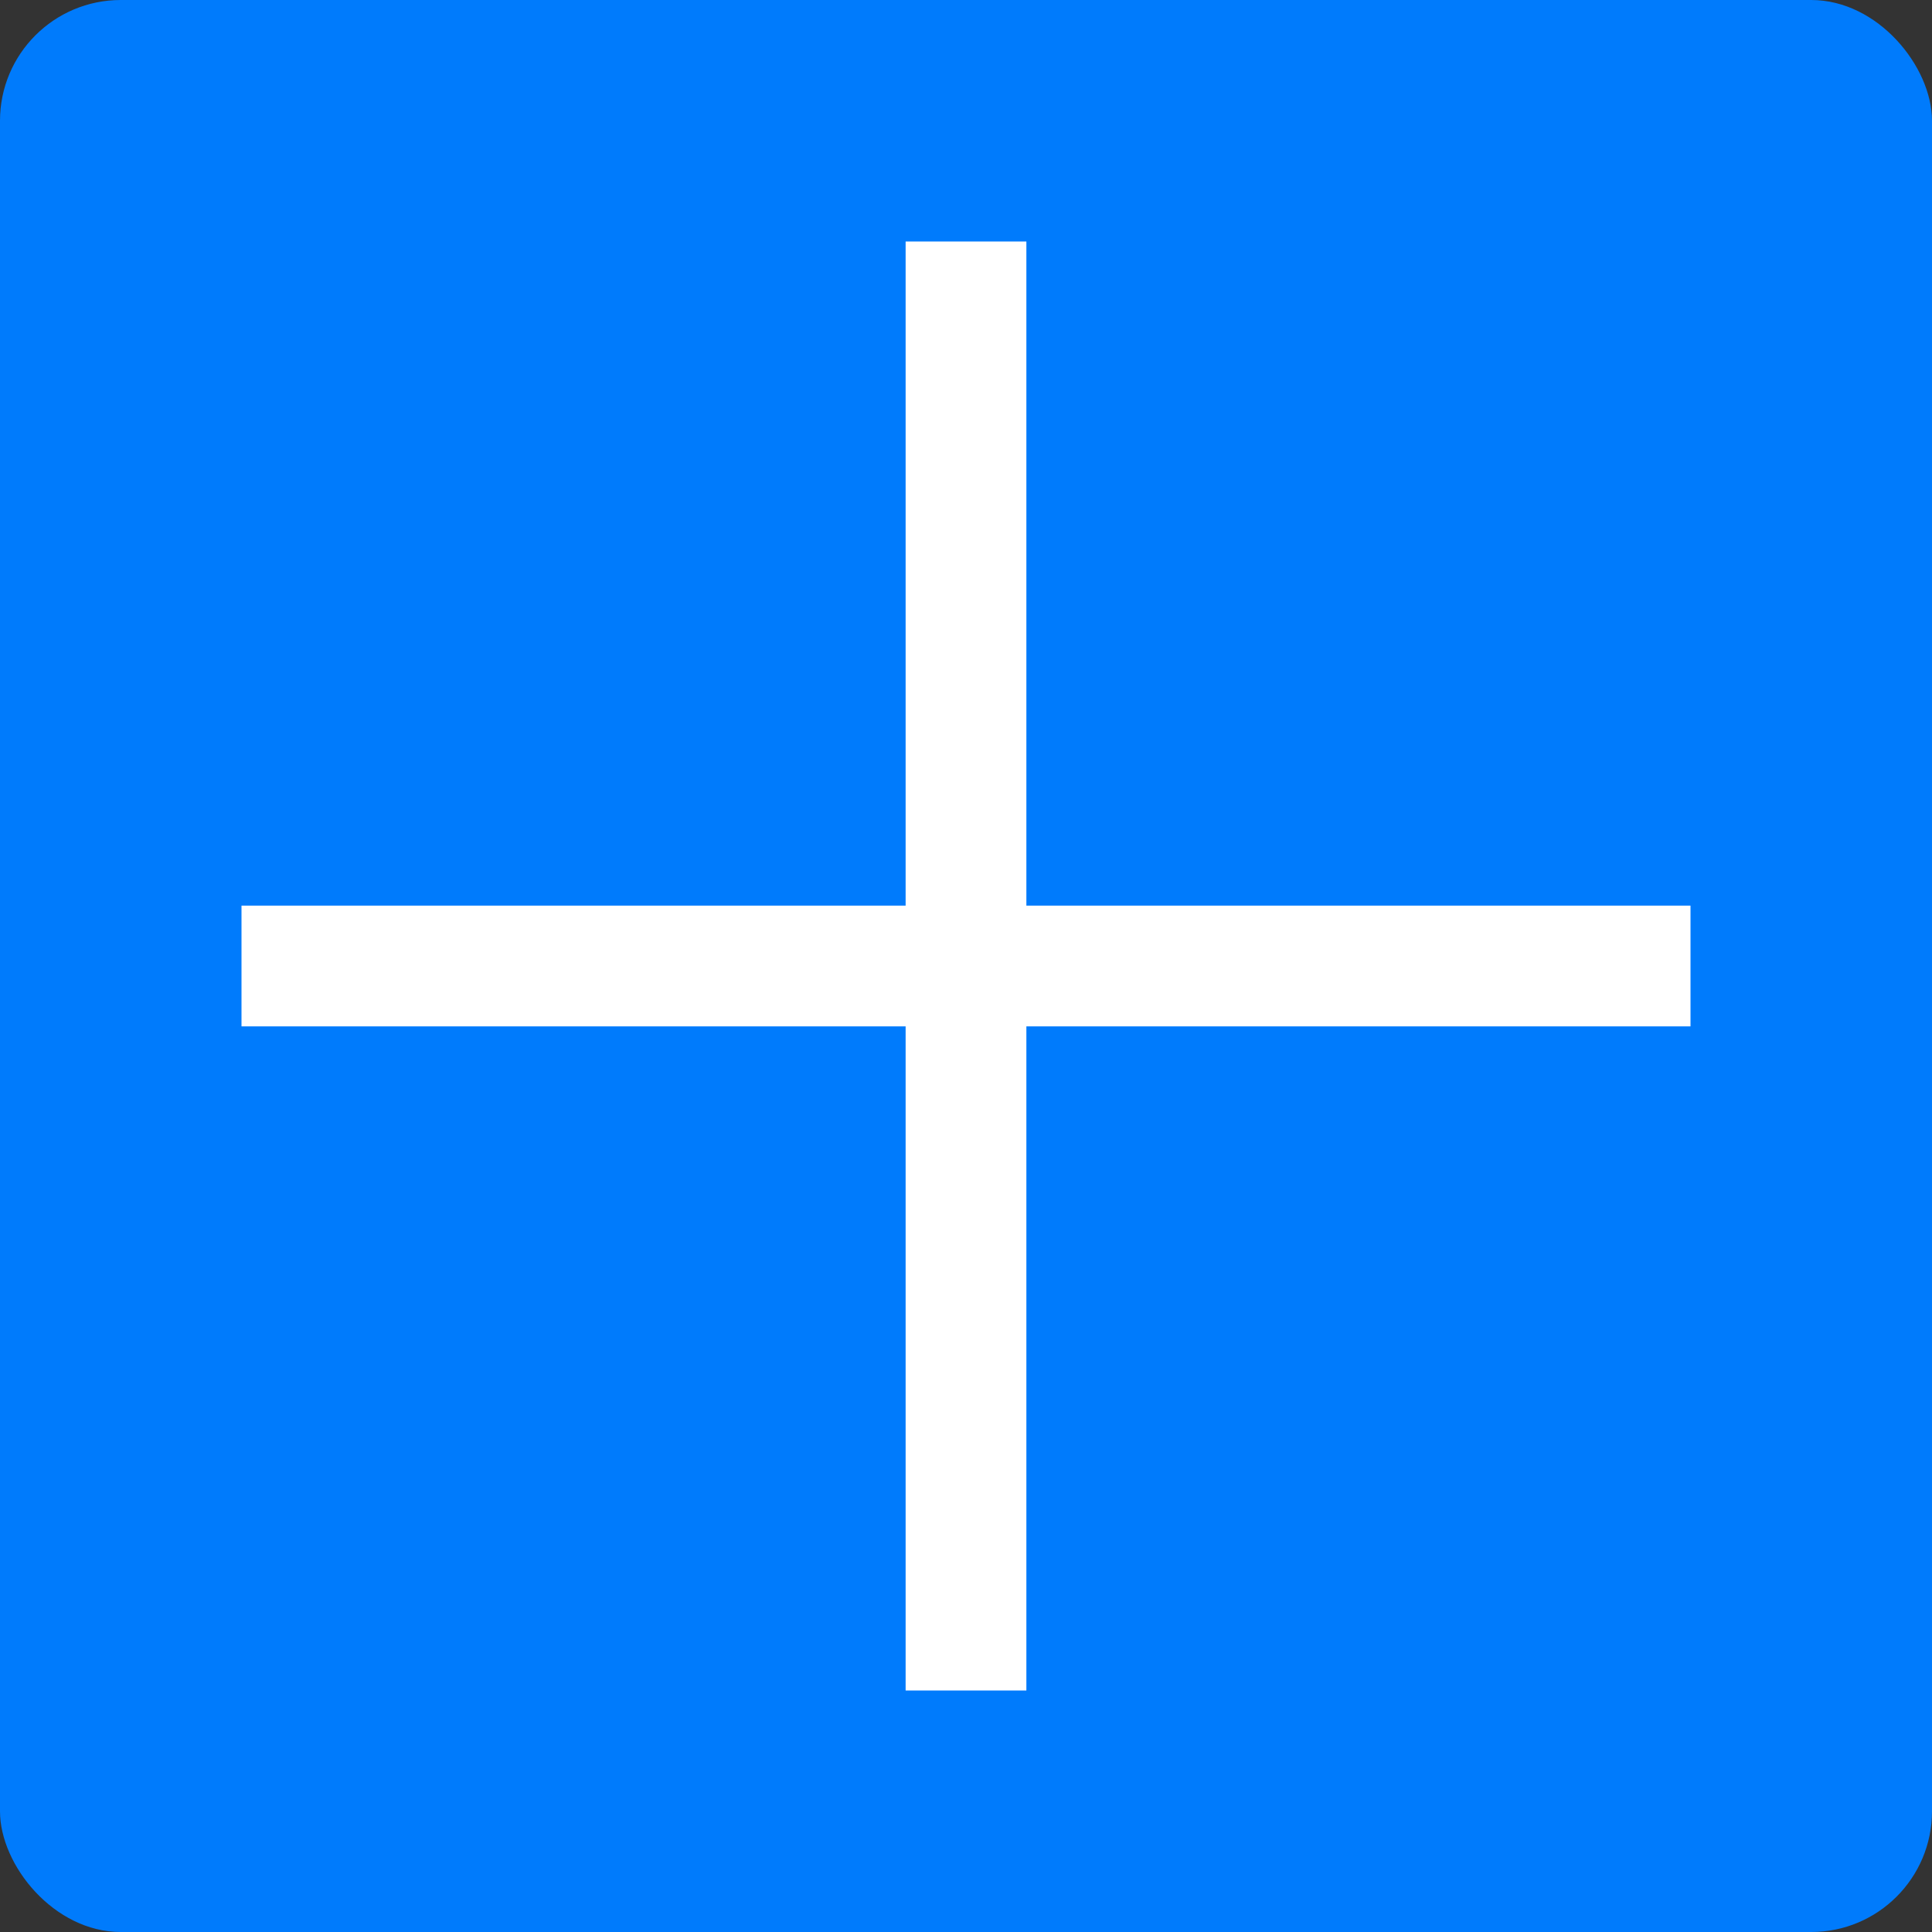
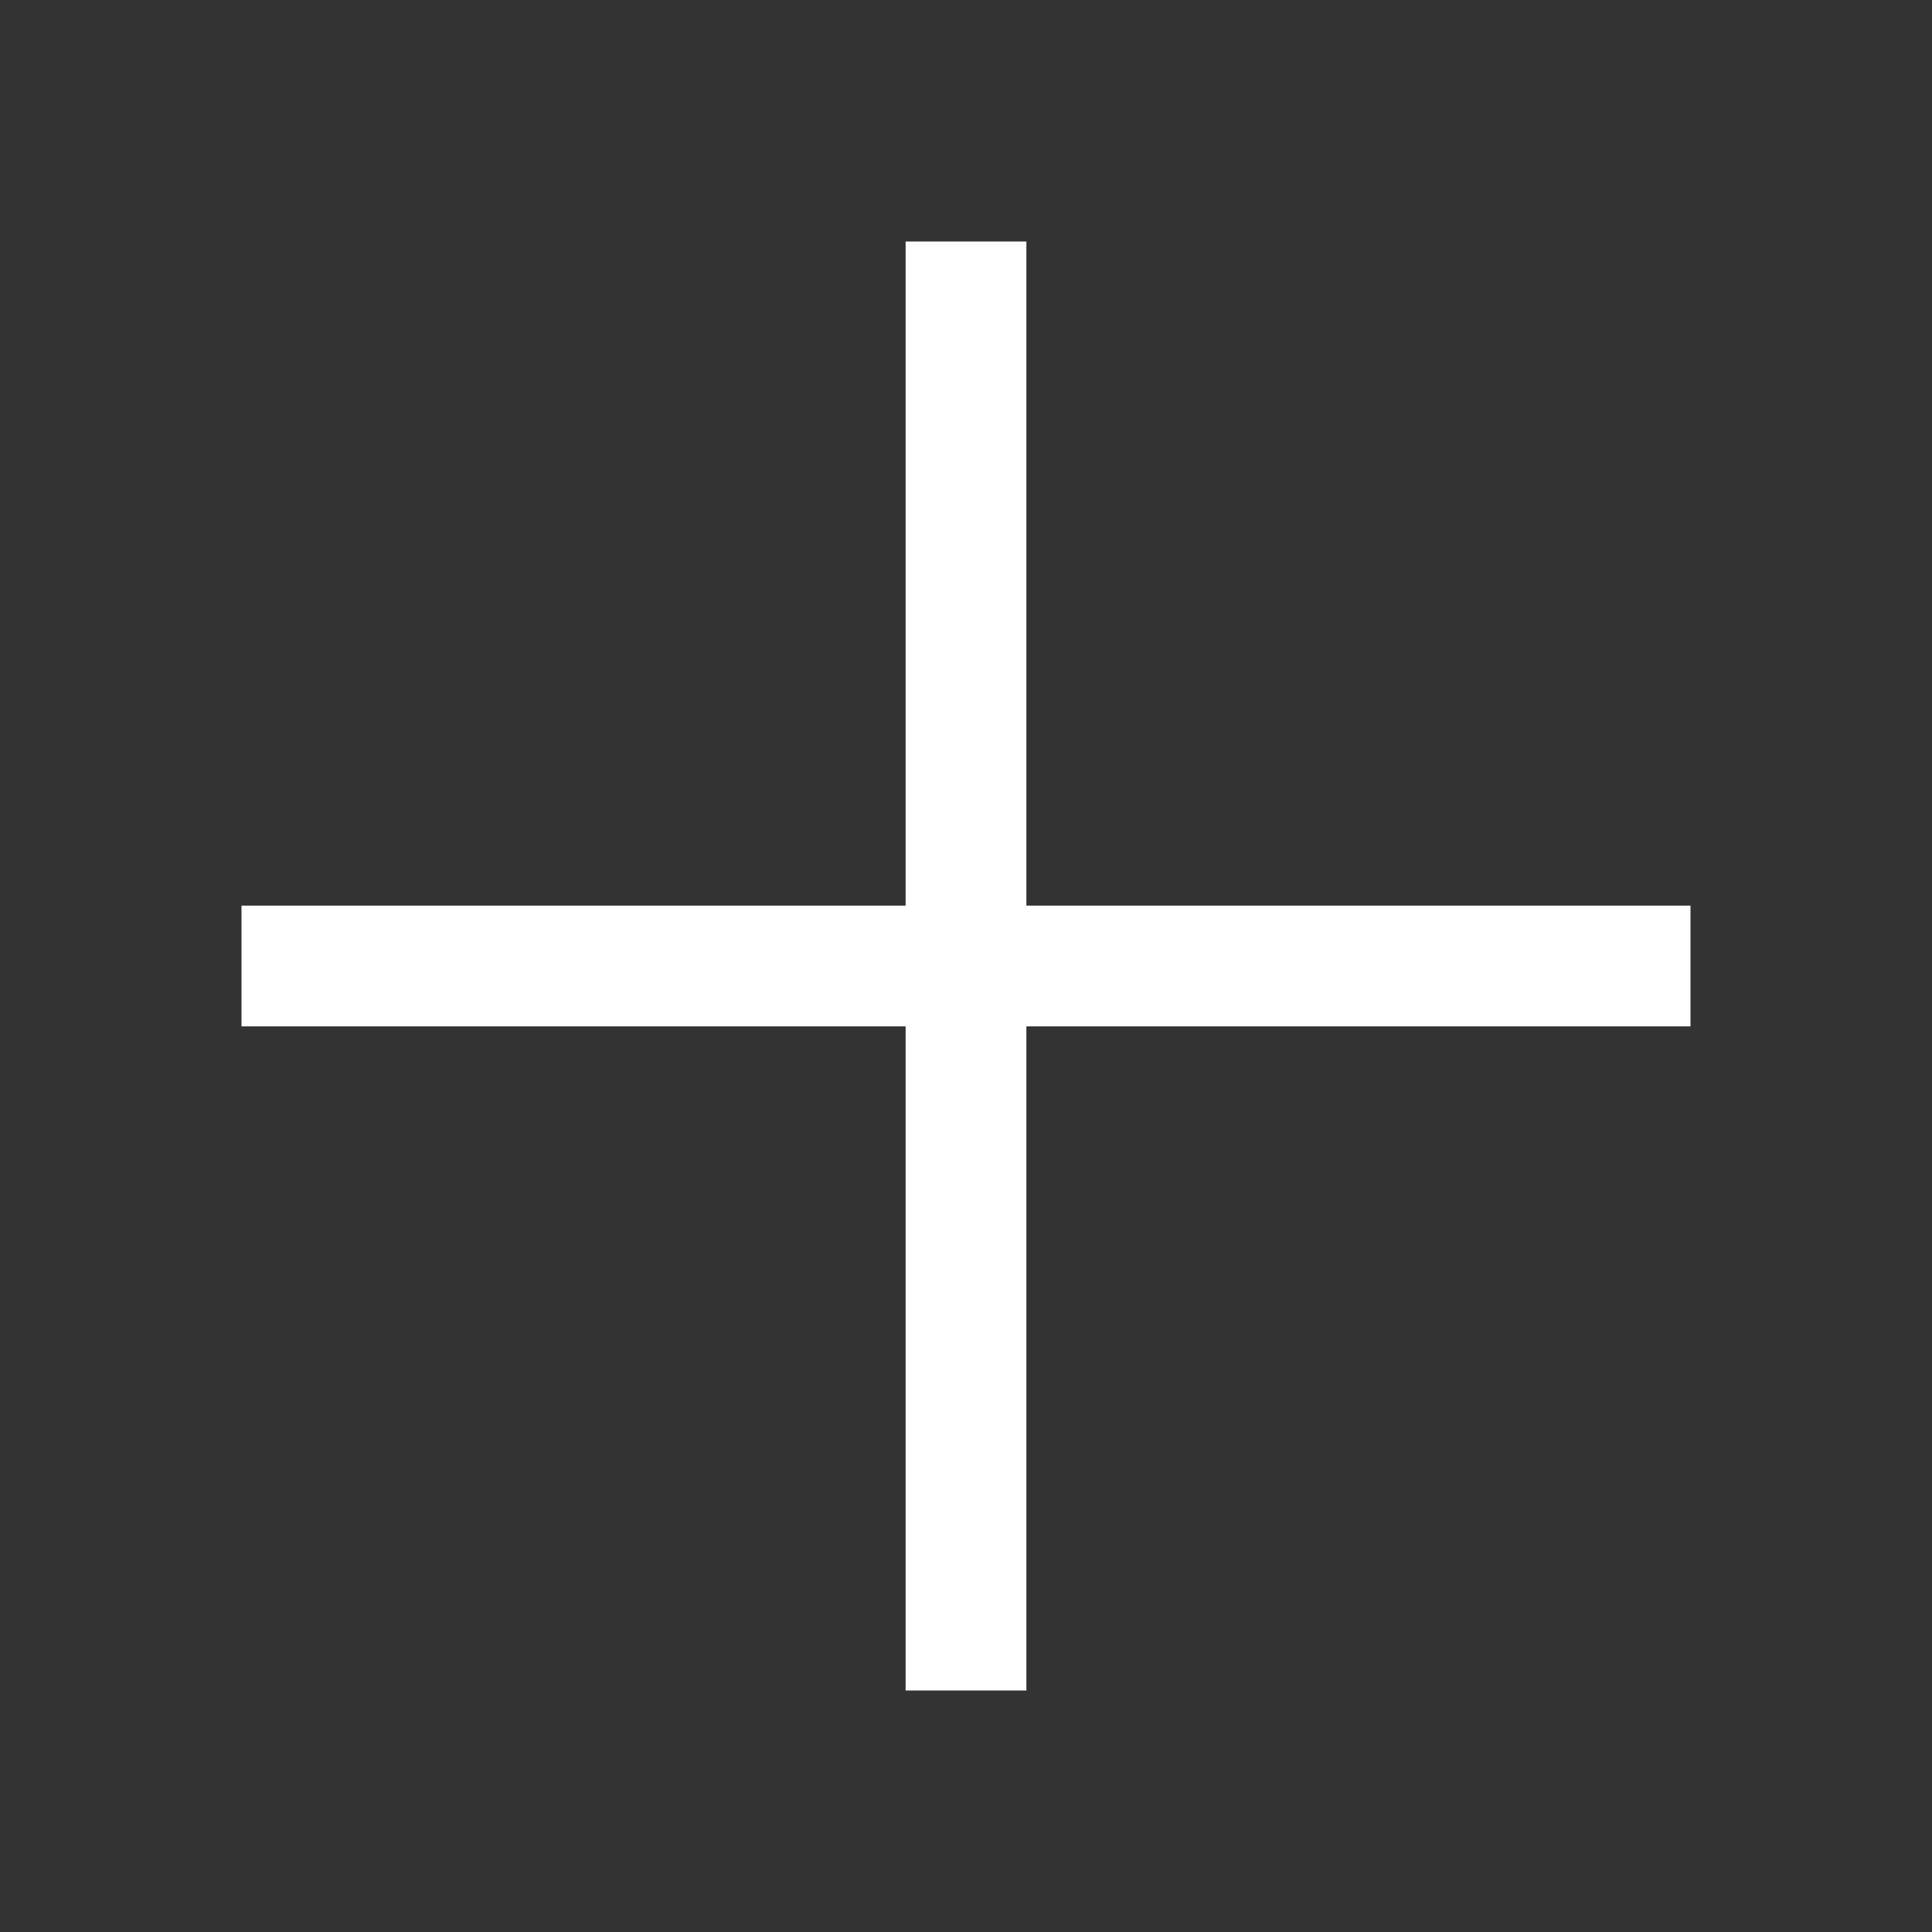
<svg xmlns="http://www.w3.org/2000/svg" width="16" height="16" fill="none">
  <rect width="100%" height="100%" fill="#333333" stroke="none" />
-   <rect width="16" height="16" rx="1" fill="#007BFC" />
  <path d="M8 2v12M14 8H2" stroke="#fff" />
</svg>